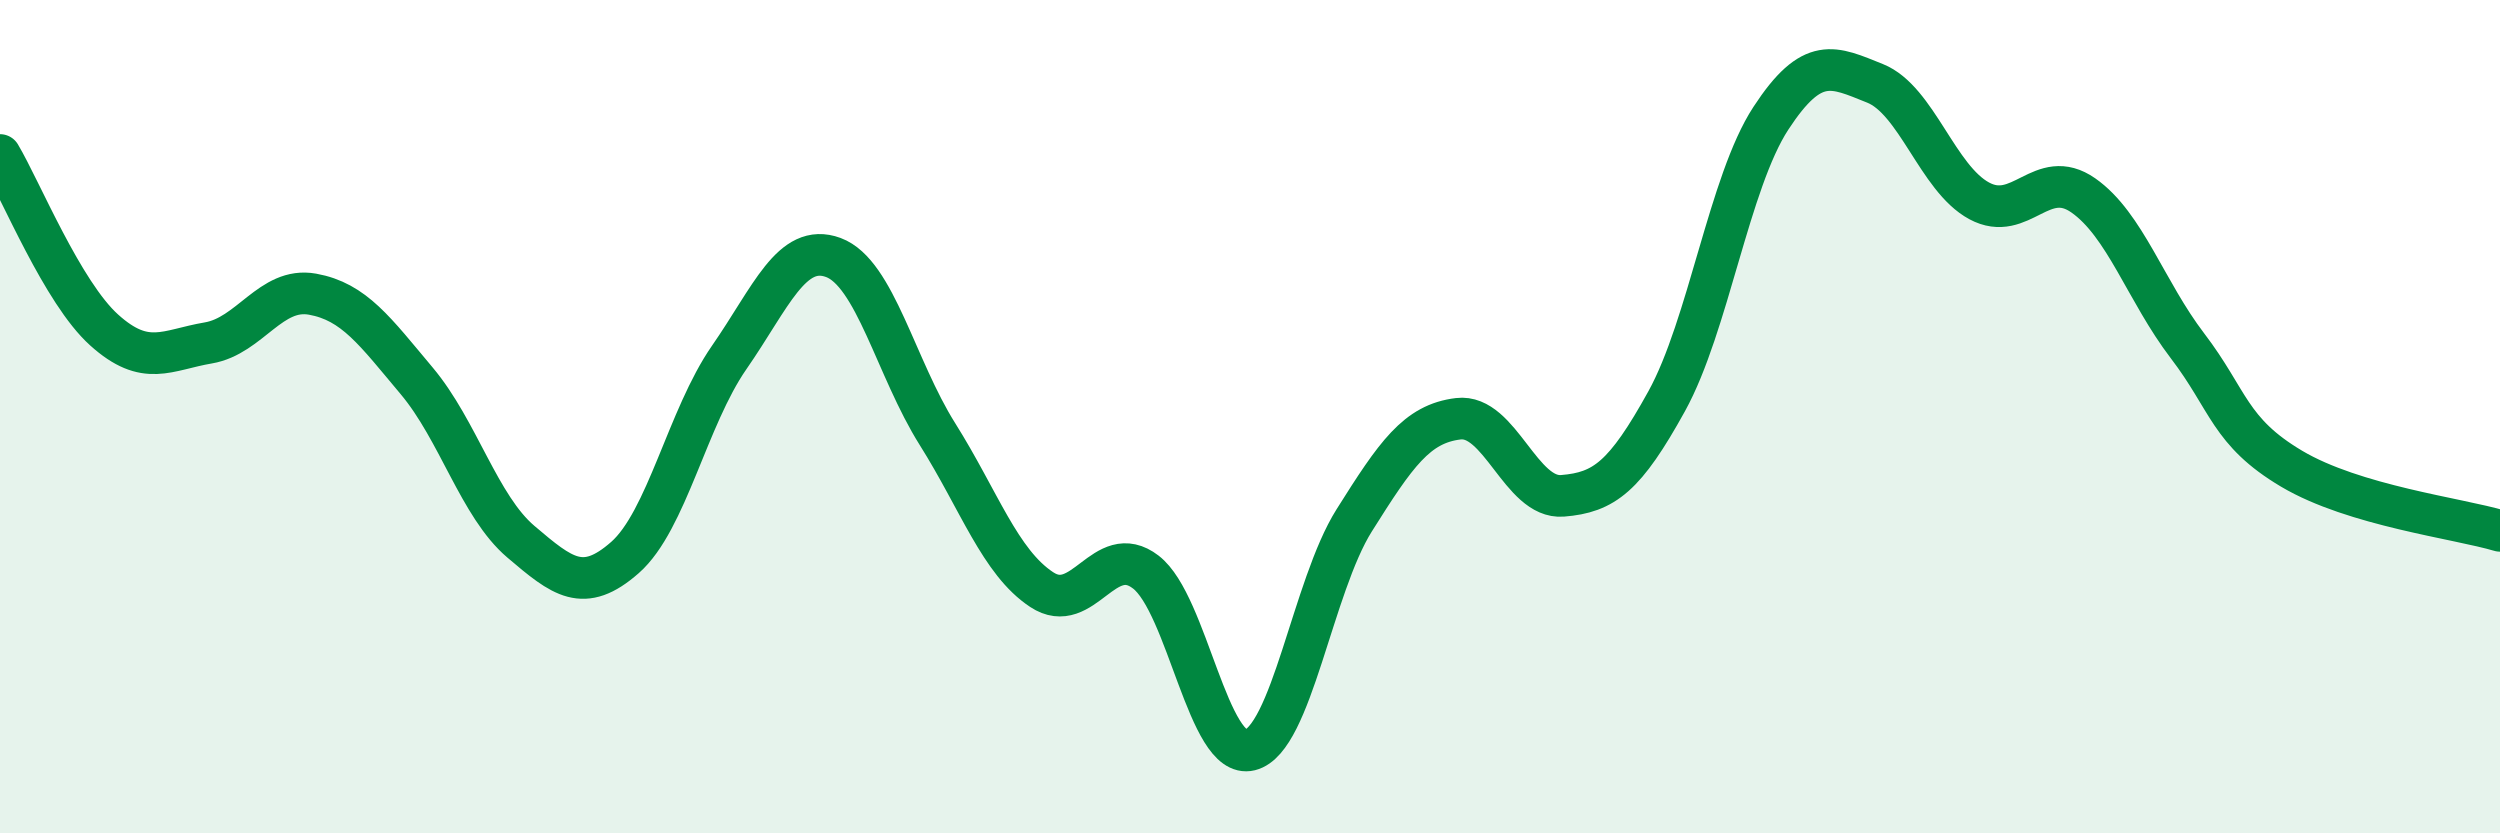
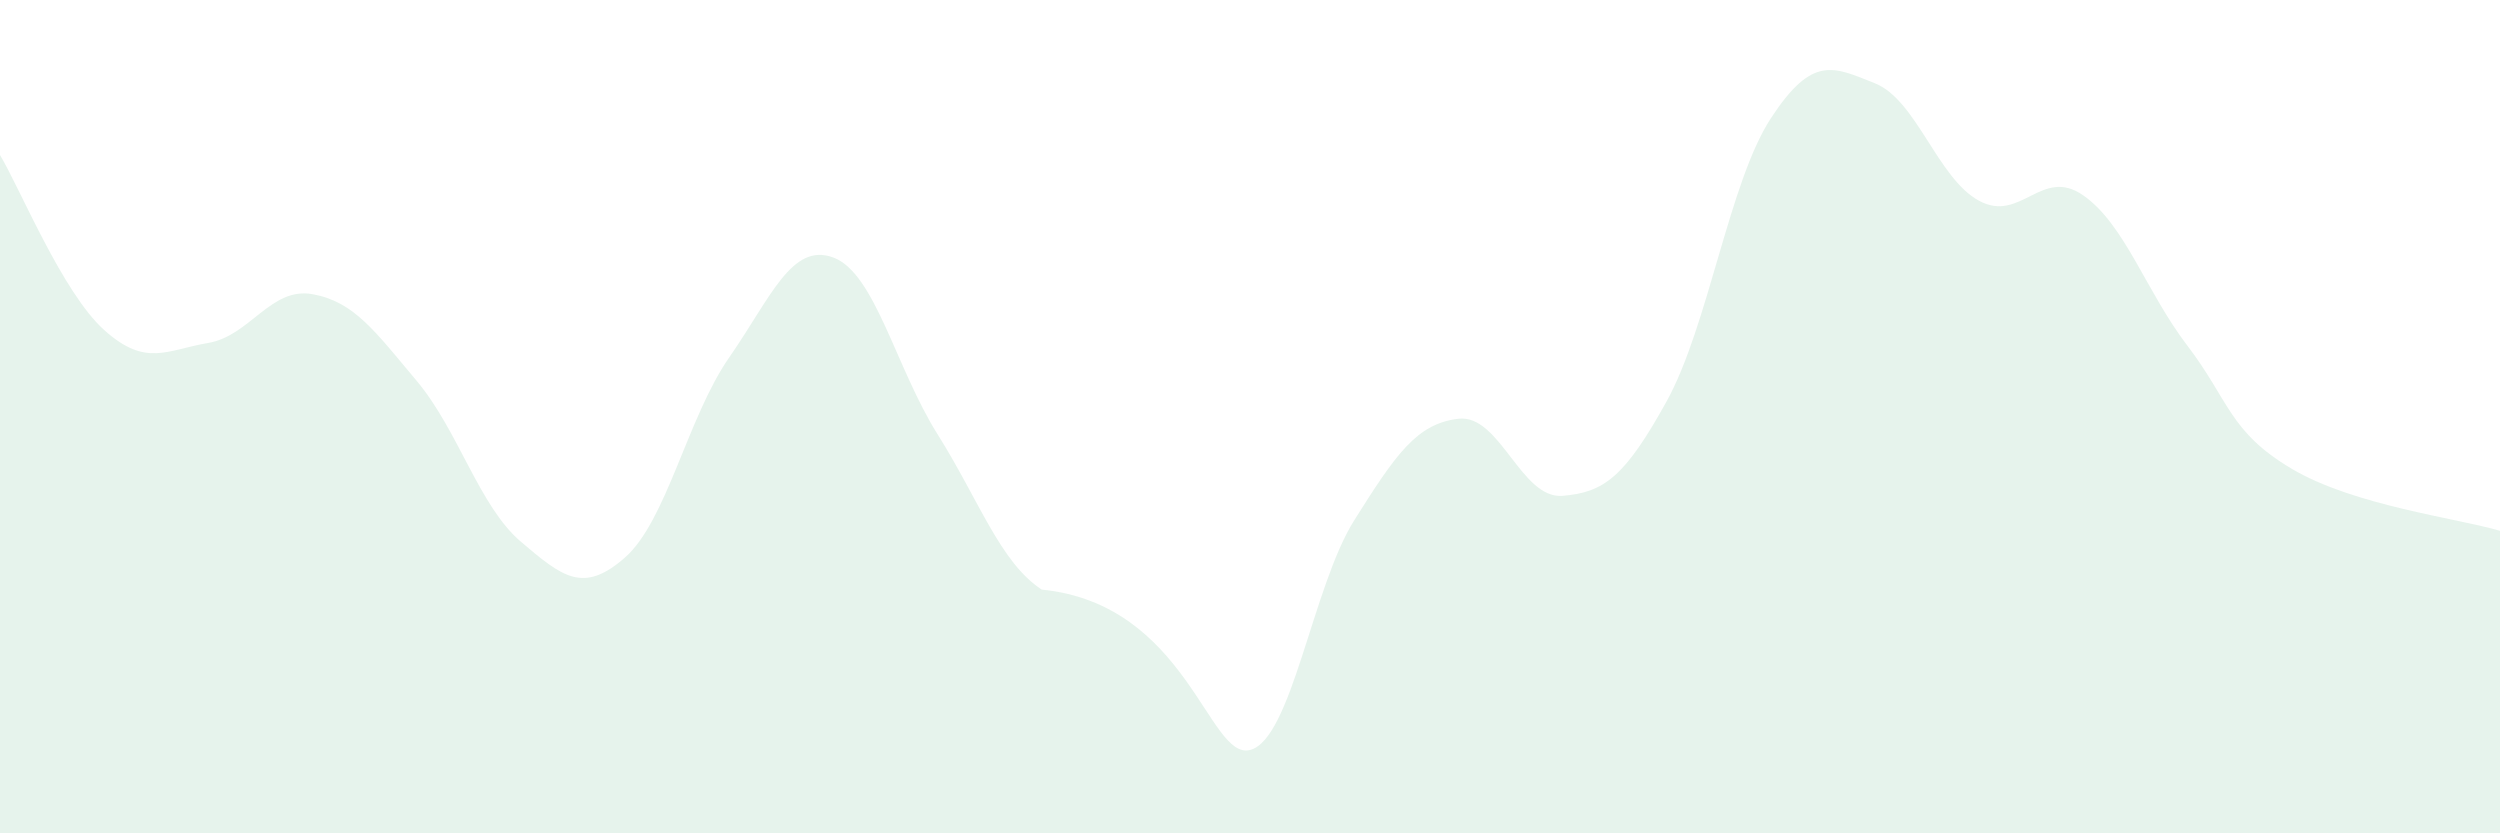
<svg xmlns="http://www.w3.org/2000/svg" width="60" height="20" viewBox="0 0 60 20">
-   <path d="M 0,3.72 C 0.5,4.56 1.5,7.02 2.5,7.92 C 3.5,8.82 4,8.4 5,8.23 C 6,8.06 6.5,6.88 7.5,7.06 C 8.5,7.24 9,7.95 10,9.14 C 11,10.33 11.5,12.15 12.5,13 C 13.5,13.85 14,14.26 15,13.38 C 16,12.5 16.5,10.02 17.5,8.58 C 18.5,7.14 19,5.81 20,6.18 C 21,6.55 21.5,8.83 22.5,10.42 C 23.5,12.01 24,13.49 25,14.15 C 26,14.81 26.5,12.96 27.5,13.73 C 28.5,14.5 29,18.25 30,18 C 31,17.75 31.5,14.08 32.5,12.49 C 33.5,10.9 34,10.17 35,10.05 C 36,9.93 36.5,11.98 37.5,11.9 C 38.5,11.82 39,11.44 40,9.63 C 41,7.82 41.5,4.37 42.5,2.84 C 43.5,1.31 44,1.6 45,2 C 46,2.4 46.5,4.28 47.5,4.82 C 48.5,5.36 49,3.99 50,4.69 C 51,5.39 51.5,6.99 52.5,8.3 C 53.5,9.61 53.5,10.36 55,11.25 C 56.5,12.14 59,12.44 60,12.74L60 20L0 20Z" fill="#008740" opacity="0.1" stroke-linecap="round" stroke-linejoin="round" />
-   <path d="M 0,3.72 C 0.5,4.56 1.5,7.02 2.5,7.92 C 3.5,8.82 4,8.4 5,8.23 C 6,8.06 6.5,6.88 7.5,7.06 C 8.5,7.24 9,7.95 10,9.14 C 11,10.33 11.5,12.15 12.5,13 C 13.5,13.85 14,14.26 15,13.38 C 16,12.5 16.5,10.02 17.5,8.58 C 18.5,7.14 19,5.81 20,6.18 C 21,6.55 21.5,8.83 22.5,10.42 C 23.5,12.01 24,13.49 25,14.15 C 26,14.81 26.5,12.96 27.5,13.73 C 28.5,14.5 29,18.25 30,18 C 31,17.75 31.5,14.08 32.5,12.49 C 33.5,10.9 34,10.17 35,10.05 C 36,9.93 36.5,11.98 37.5,11.9 C 38.5,11.82 39,11.44 40,9.63 C 41,7.82 41.5,4.37 42.5,2.84 C 43.5,1.31 44,1.6 45,2 C 46,2.4 46.5,4.28 47.5,4.82 C 48.5,5.36 49,3.99 50,4.69 C 51,5.39 51.5,6.99 52.5,8.3 C 53.5,9.61 53.5,10.36 55,11.25 C 56.5,12.14 59,12.44 60,12.74" stroke="#008740" stroke-width="1" fill="none" stroke-linecap="round" stroke-linejoin="round" />
+   <path d="M 0,3.72 C 0.5,4.56 1.5,7.02 2.5,7.92 C 3.5,8.82 4,8.4 5,8.23 C 6,8.06 6.5,6.88 7.5,7.06 C 8.5,7.24 9,7.95 10,9.14 C 11,10.33 11.5,12.15 12.5,13 C 13.5,13.85 14,14.26 15,13.38 C 16,12.5 16.5,10.02 17.5,8.58 C 18.5,7.14 19,5.81 20,6.18 C 21,6.55 21.5,8.83 22.5,10.42 C 23.5,12.01 24,13.49 25,14.15 C 28.5,14.5 29,18.25 30,18 C 31,17.75 31.5,14.08 32.5,12.49 C 33.5,10.9 34,10.17 35,10.05 C 36,9.93 36.5,11.98 37.5,11.9 C 38.5,11.82 39,11.44 40,9.63 C 41,7.82 41.5,4.37 42.5,2.84 C 43.5,1.31 44,1.6 45,2 C 46,2.4 46.5,4.28 47.5,4.82 C 48.5,5.36 49,3.99 50,4.69 C 51,5.39 51.5,6.99 52.5,8.3 C 53.5,9.61 53.5,10.36 55,11.25 C 56.5,12.14 59,12.44 60,12.74L60 20L0 20Z" fill="#008740" opacity="0.1" stroke-linecap="round" stroke-linejoin="round" />
</svg>